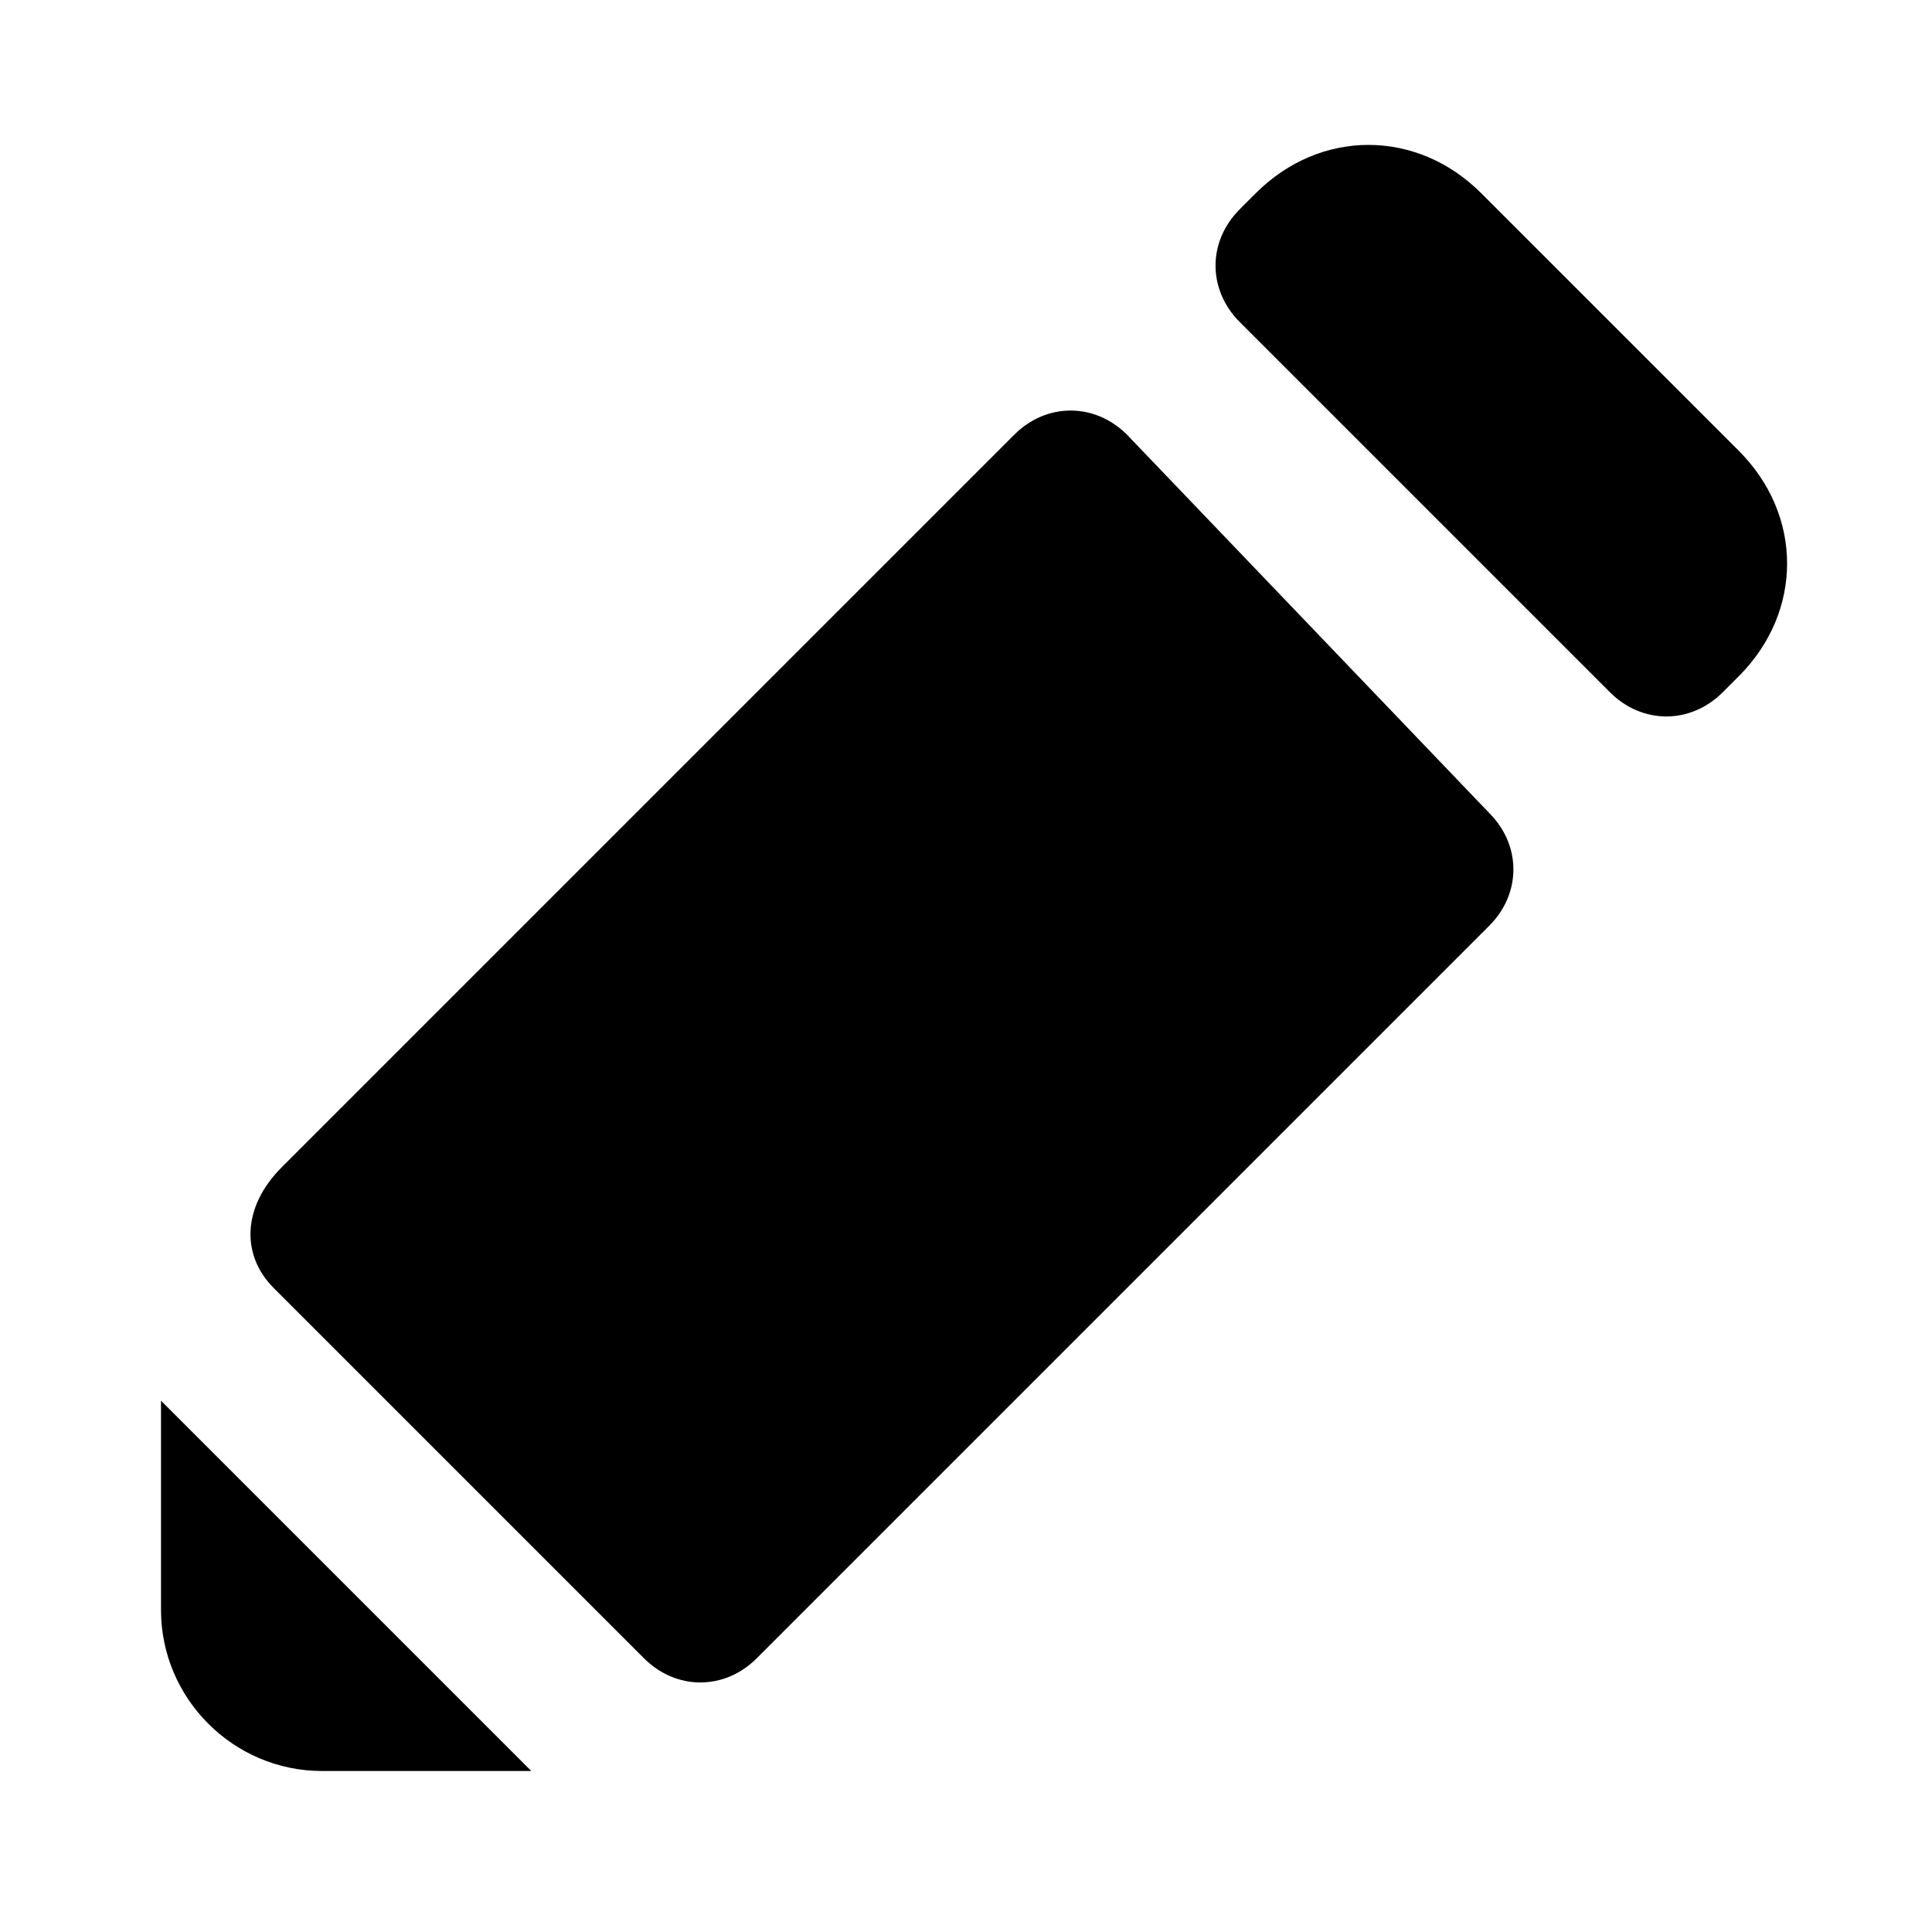
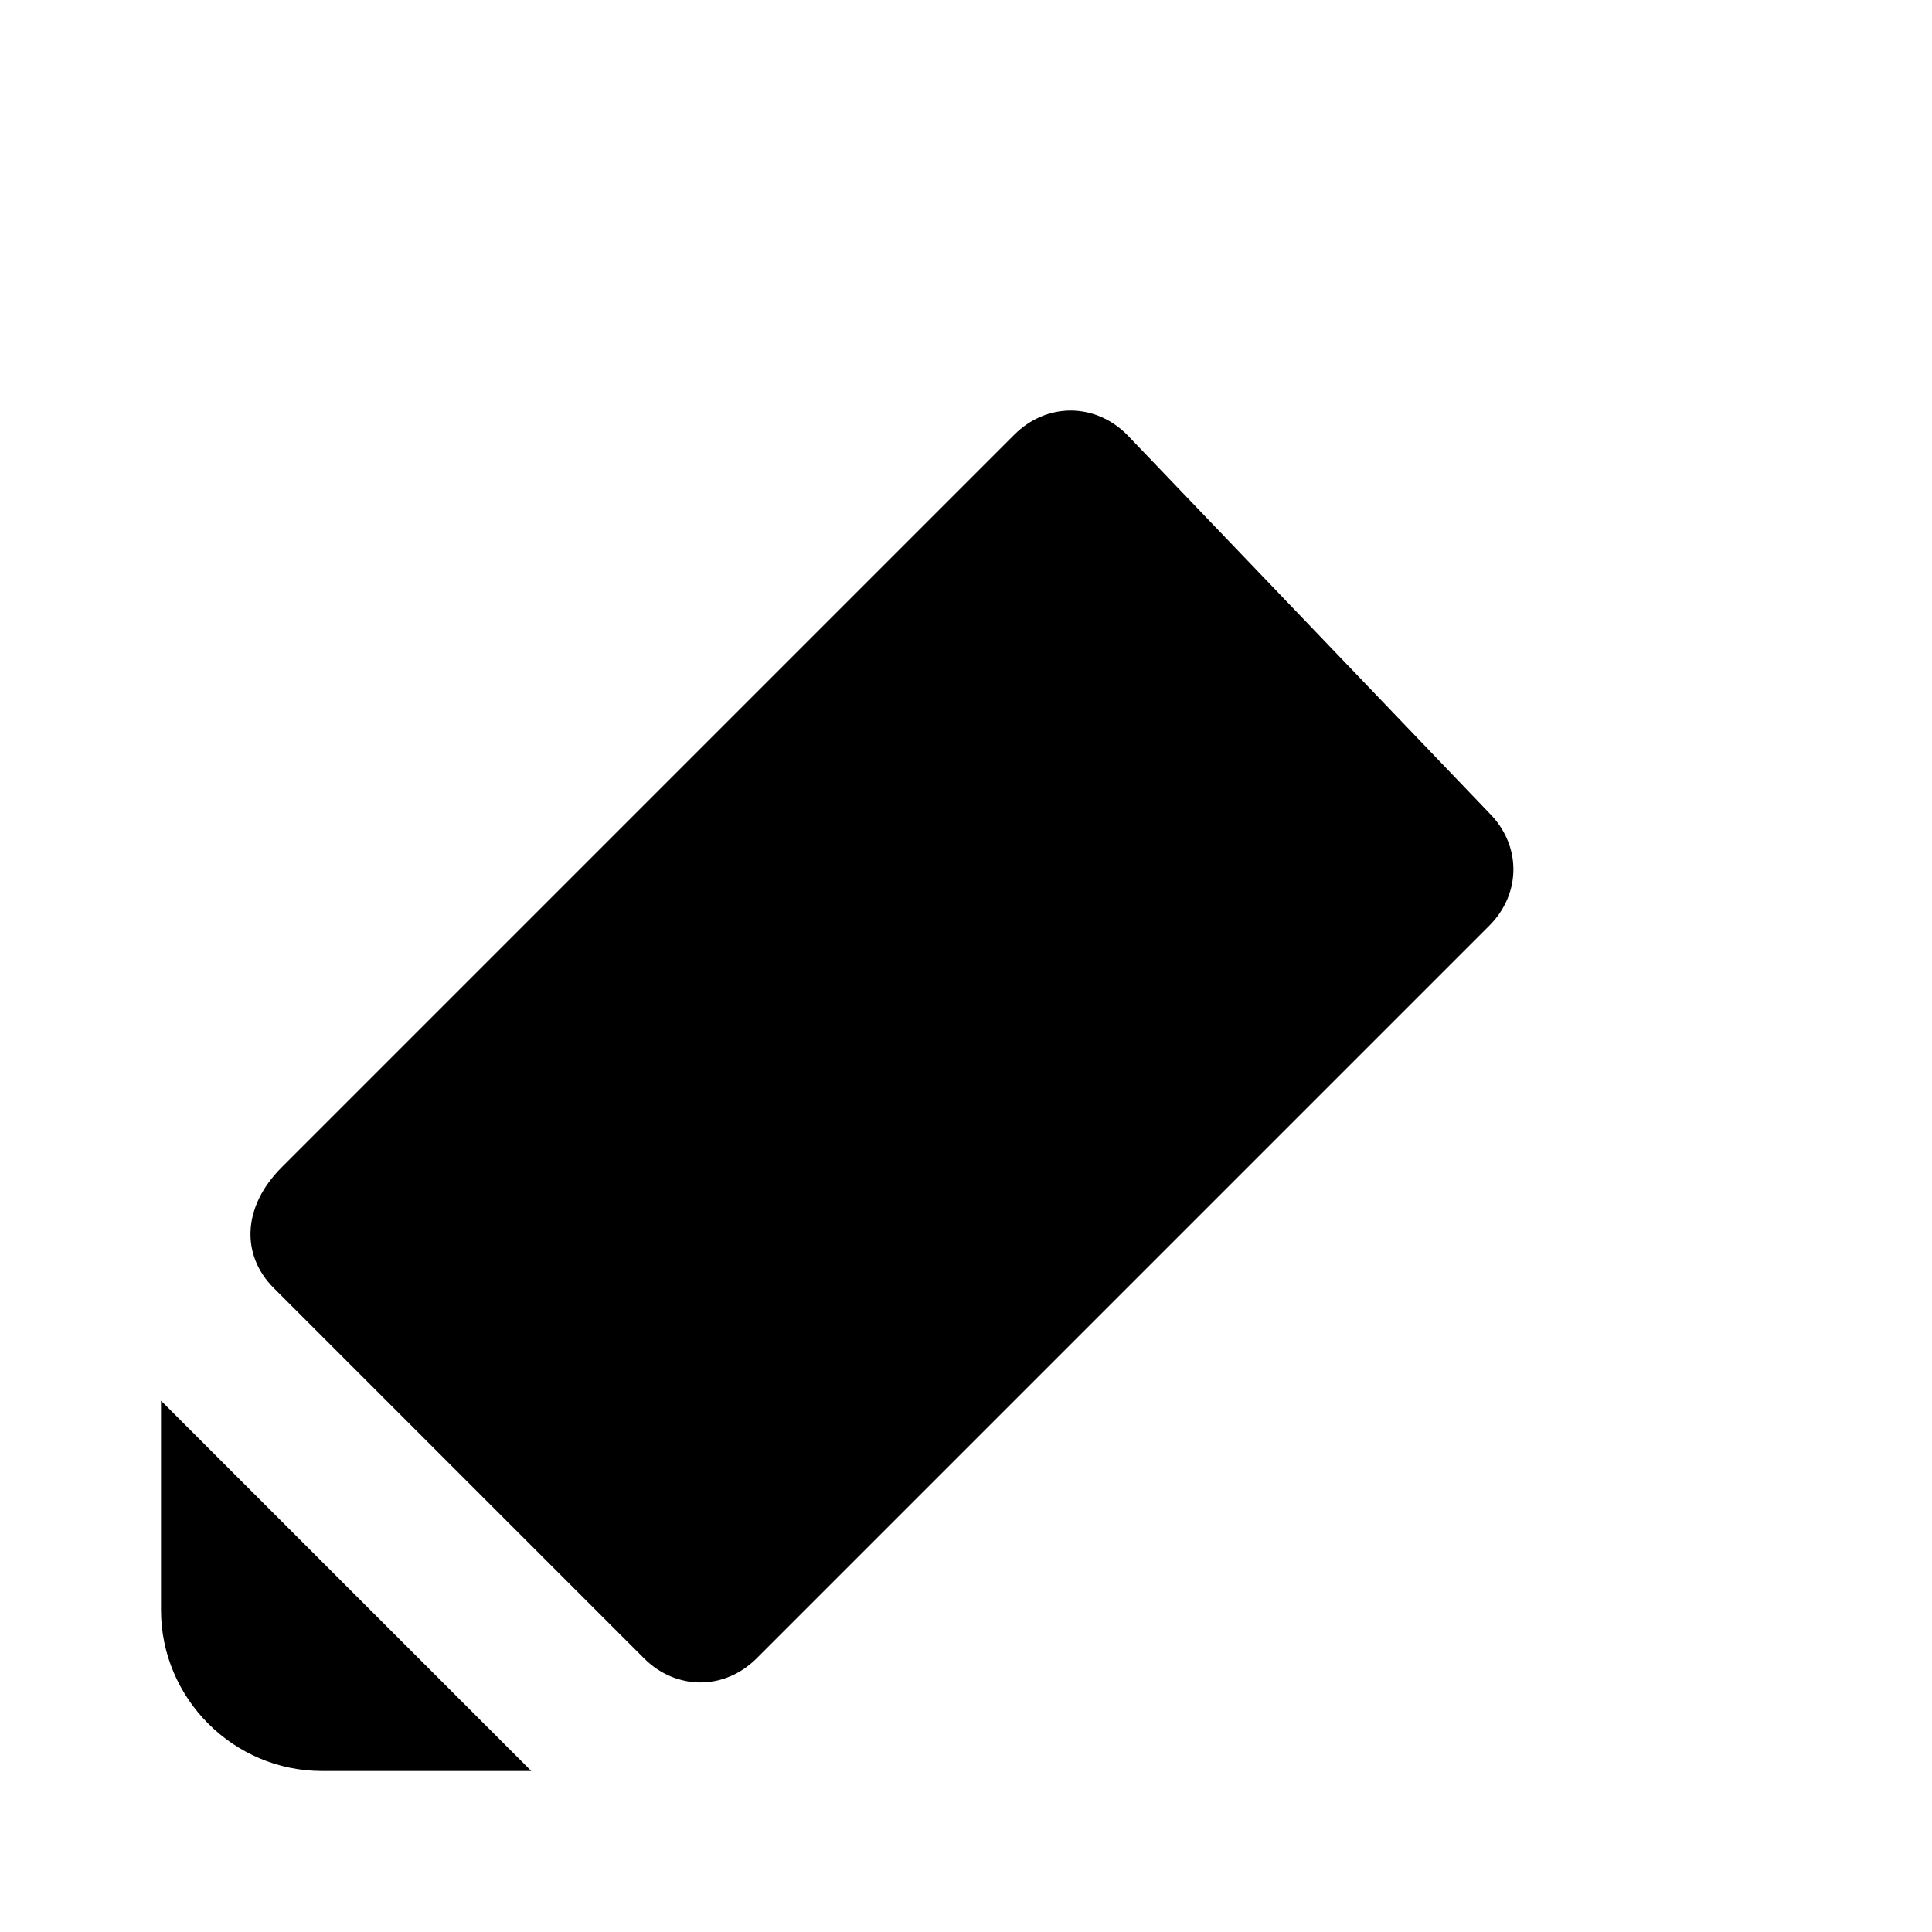
<svg xmlns="http://www.w3.org/2000/svg" style="enable-background:new 0 0 24 24;" version="1.1" viewBox="0 0 24 24" xml:space="preserve">
  <g id="info" />
  <g id="icons">
    <g id="edit">
      <path d="M2,20c0,1.1,0.9,2,2,2h2.6L2,17.4V20z" />
-       <path d="M21.6,5.6l-3.2-3.2c-0.8-0.8-2-0.8-2.8,0l-0.2,0.2C15,3,15,3.6,15.4,4L20,8.6c0.4,0.4,1,0.4,1.4,0l0.2-0.2    C22.4,7.6,22.4,6.4,21.6,5.6z" />
      <path d="M14,5.4c-0.4-0.4-1-0.4-1.4,0l-9.1,9.1C3,15,3,15.6,3.4,16L8,20.6c0.4,0.4,1,0.4,1.4,0l9.1-9.1c0.4-0.4,0.4-1,0-1.4    L14,5.4z" />
    </g>
  </g>
</svg>